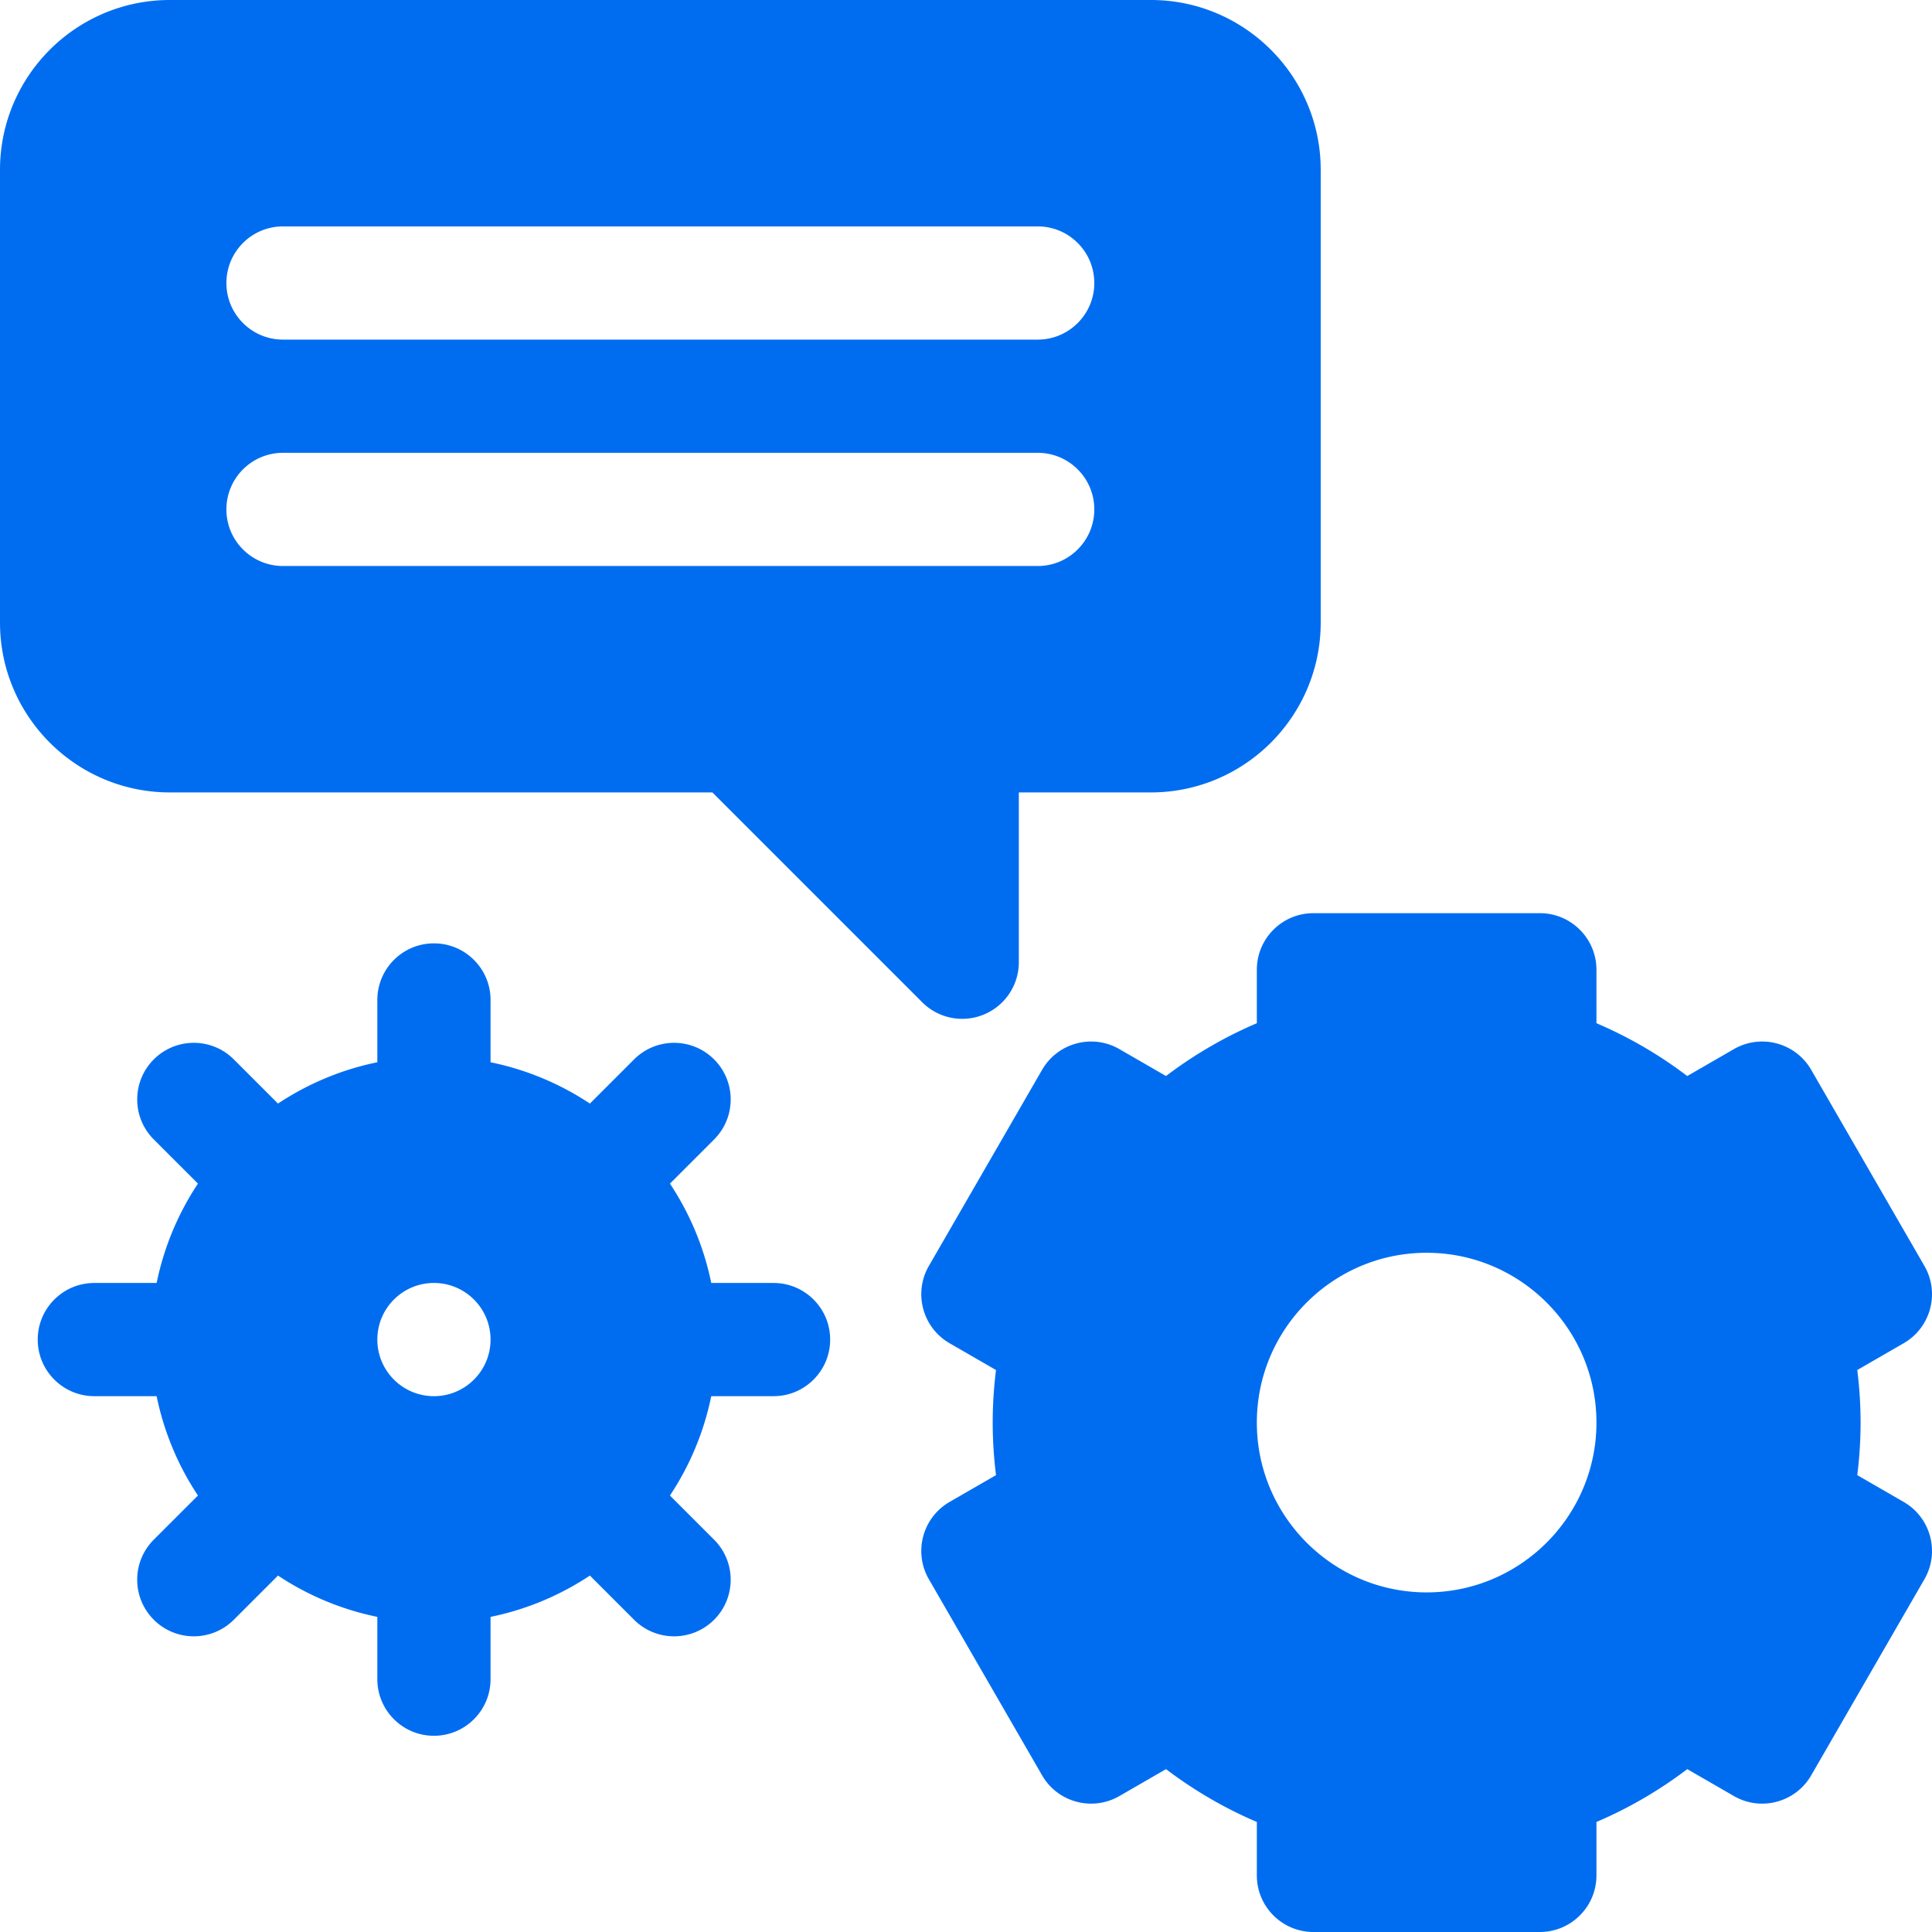
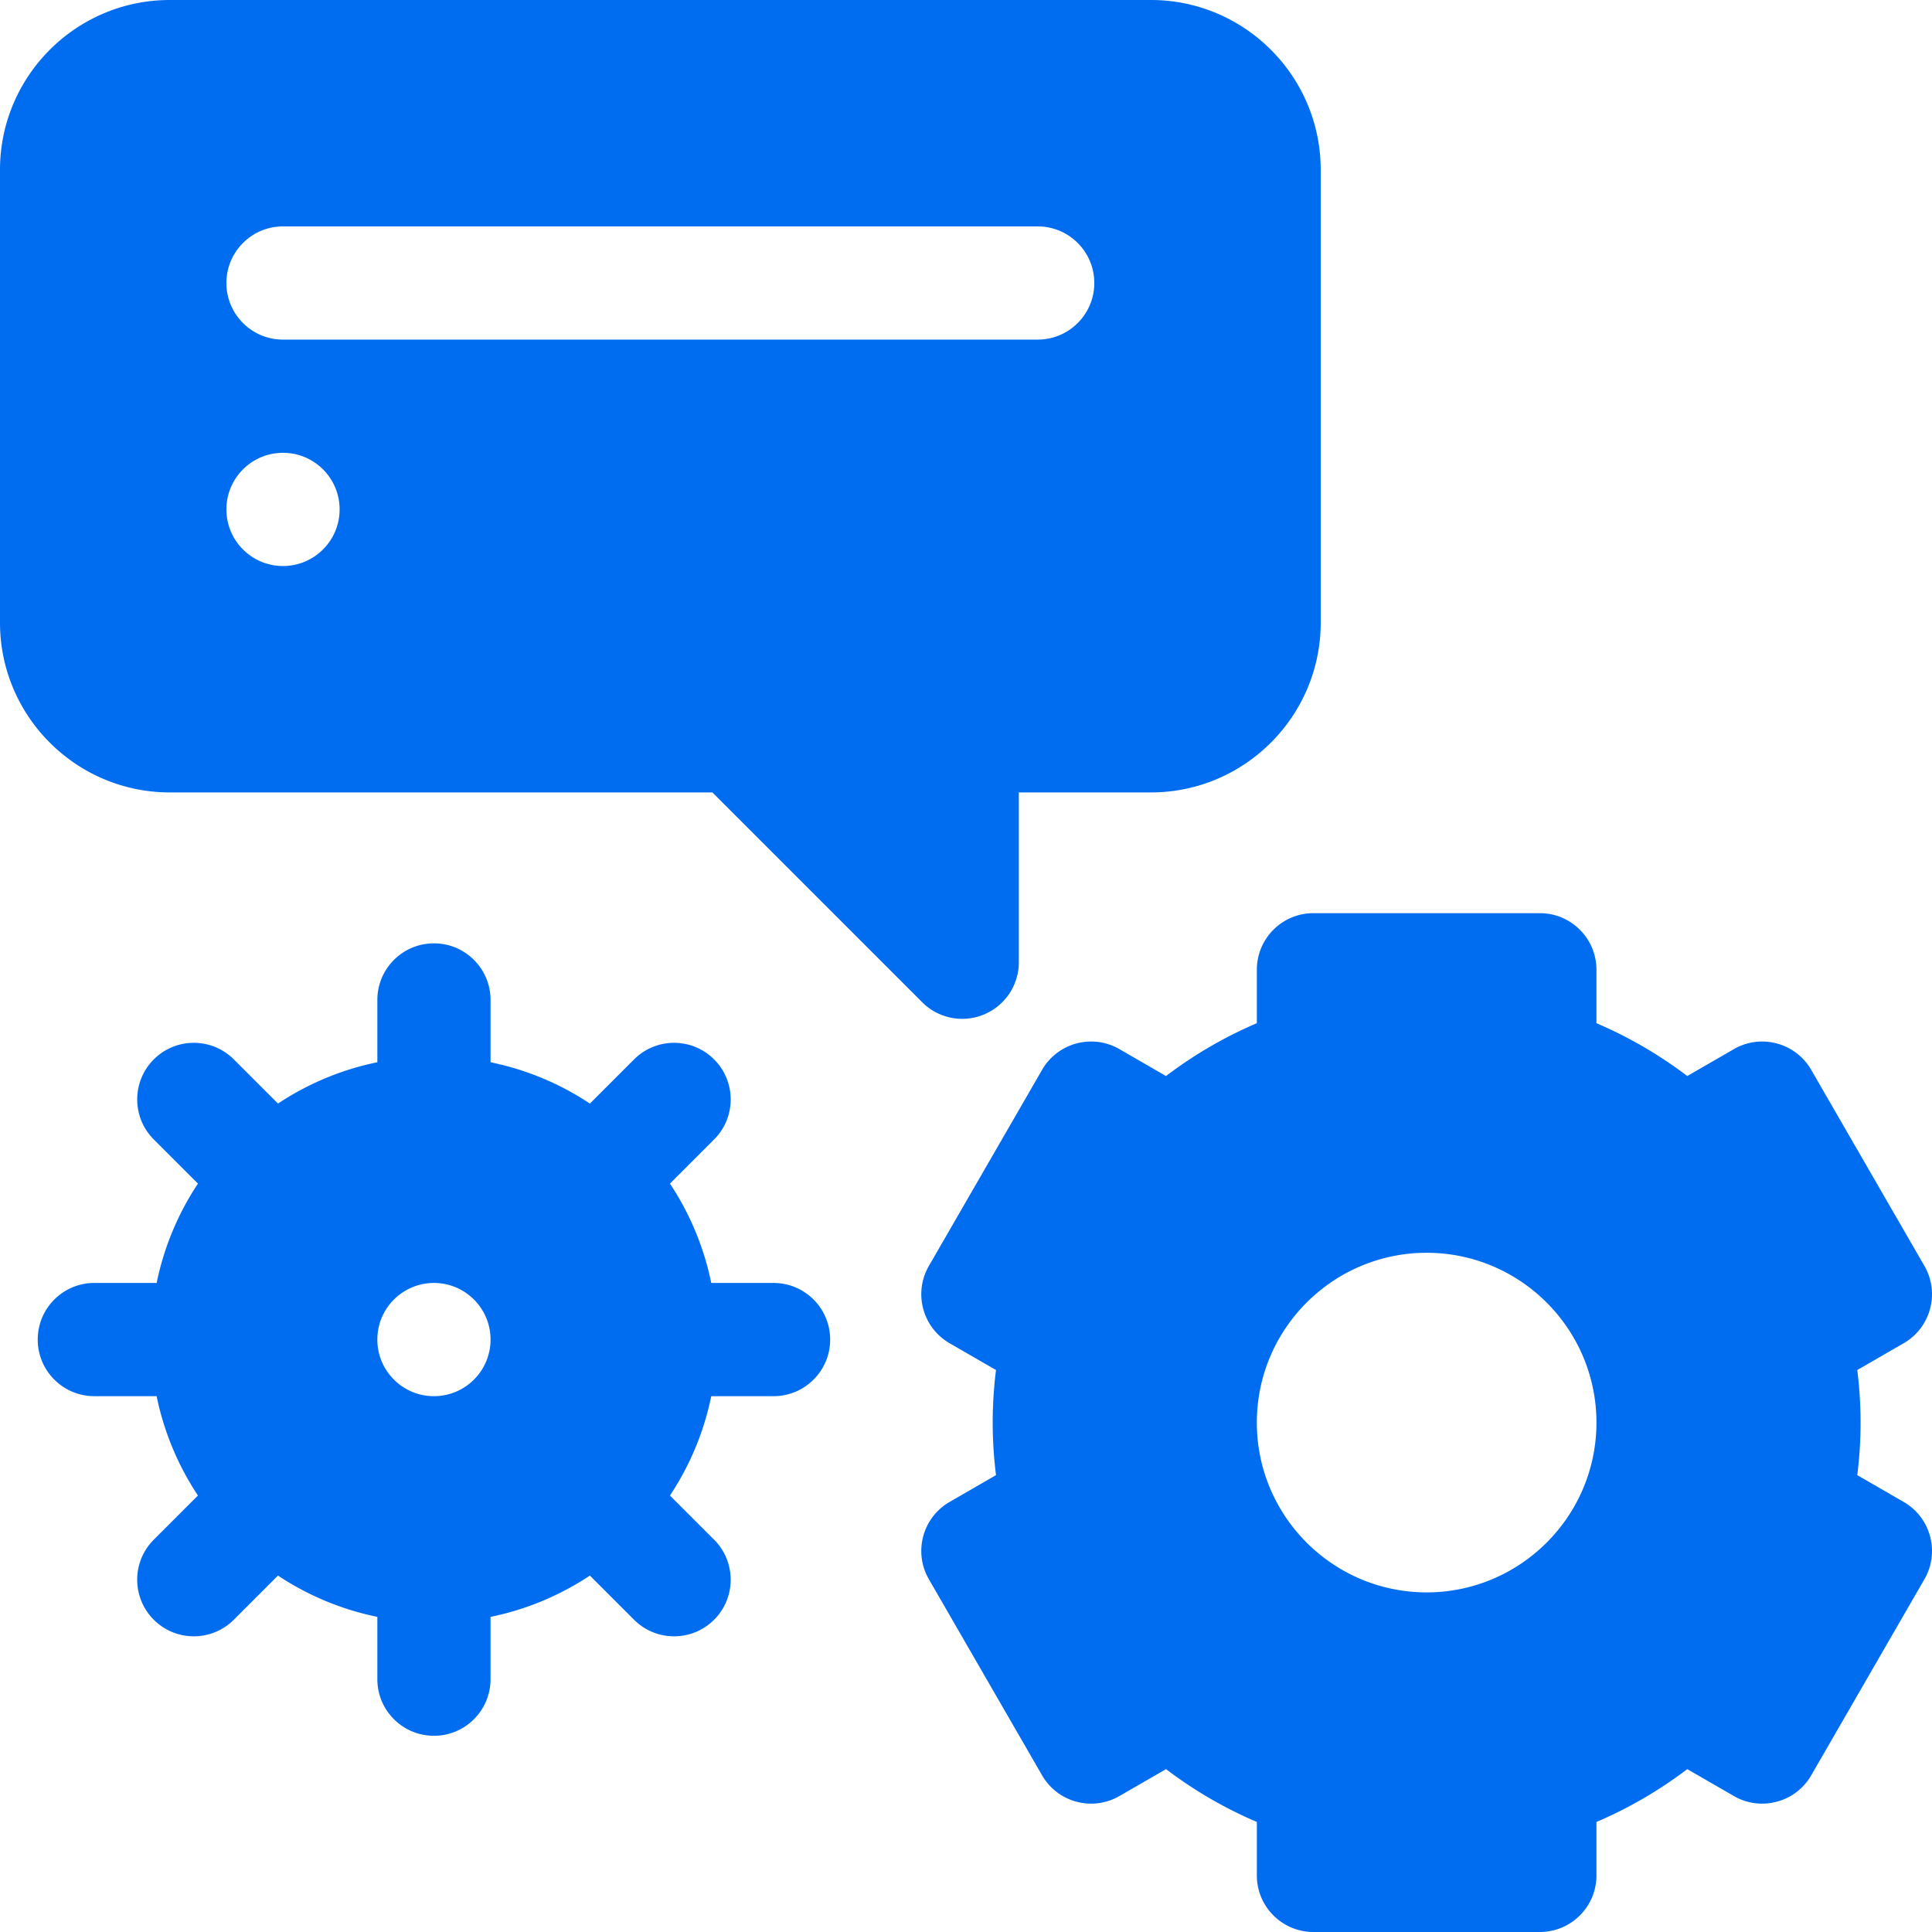
<svg xmlns="http://www.w3.org/2000/svg" version="1.1" width="512" height="512" x="0" y="0" viewBox="0 0 512 512" style="enable-background:new 0 0 512 512" xml:space="preserve">
  <g>
-     <path d="M45 210h143.787l55.607 55.606a14.992 14.992 0 0 0 16.347 3.252 15 15 0 0 0 9.26-13.858v-45h35c24.813 0 45-20.187 45-45V45c0-24.813-20.187-45-45-45H45C20.187 0 0 20.187 0 45v120c0 24.813 20.187 45 45 45zM75 60h200c8.284 0 15 6.716 15 15s-6.716 15-15 15H75c-8.284 0-15-6.716-15-15s6.716-15 15-15zm0 60h200c8.284 0 15 6.716 15 15s-6.716 15-15 15H75c-8.284 0-15-6.716-15-15s6.716-15 15-15zM205 340h-16.509a74.586 74.586 0 0 0-10.948-26.33l11.704-11.703c5.858-5.857 5.858-15.355 0-21.213s-15.355-5.858-21.213 0l-11.704 11.704a74.552 74.552 0 0 0-26.329-10.948V265c0-8.284-6.716-15-15-15s-15 6.716-15 15v16.509c-9.561 1.948-18.46 5.731-26.329 10.948l-11.704-11.704c-5.857-5.857-15.355-5.857-21.213 0-5.857 5.857-5.857 15.355 0 21.213l11.704 11.703a74.55 74.55 0 0 0-10.948 26.33H25c-8.284 0-15 6.716-15 15s6.716 15 15 15h16.509a74.586 74.586 0 0 0 10.948 26.33l-11.704 11.703c-5.858 5.857-5.858 15.355 0 21.213a14.952 14.952 0 0 0 10.607 4.394c3.838 0 7.678-1.465 10.606-4.394l11.704-11.704a74.552 74.552 0 0 0 26.329 10.948V445c0 8.284 6.716 15 15 15s15-6.716 15-15v-16.509c9.561-1.948 18.46-5.731 26.329-10.948l11.704 11.704c2.929 2.929 6.768 4.394 10.606 4.394s7.678-1.465 10.607-4.394c5.857-5.857 5.857-15.355 0-21.213l-11.704-11.703a74.55 74.55 0 0 0 10.948-26.33H205c8.284 0 15-6.716 15-15S213.284 340 205 340zm-90 30c-8.284 0-15-6.716-15-15s6.716-15 15-15 15 6.716 15 15-6.716 15-15 15zM504.498 398.029l-12.3-7.102c.583-4.671.877-9.327.877-13.927s-.294-9.256-.877-13.927l12.3-7.102c7.174-4.142 9.632-13.316 5.49-20.49l-30-51.962c-4.142-7.174-13.316-9.633-20.49-5.49l-12.353 7.132a113.427 113.427 0 0 0-24.07-14V257c0-8.284-6.716-15-15-15h-60c-8.284 0-15 6.716-15 15v14.16a113.427 113.427 0 0 0-24.07 14l-12.352-7.132c-7.174-4.142-16.348-1.684-20.49 5.49l-30 51.962c-4.142 7.174-1.684 16.348 5.49 20.49l12.3 7.102c-.583 4.671-.877 9.327-.877 13.927s.294 9.256.877 13.927l-12.3 7.102c-7.174 4.142-9.632 13.316-5.49 20.49l30 51.962c4.142 7.175 13.316 9.633 20.491 5.49l12.352-7.132c7.49 5.679 15.535 10.359 24.07 14V497c0 8.284 6.716 15 15 15h60c8.284 0 15-6.716 15-15v-14.161c8.535-3.641 16.58-8.321 24.07-14l12.352 7.132c7.174 4.142 16.348 1.684 20.49-5.49l30-51.962c4.142-7.174 1.684-16.348-5.49-20.49zM378.075 422c-24.813 0-45-20.187-45-45s20.187-45 45-45 45 20.187 45 45-20.187 45-45 45z" fill="#006df1" opacity="1" data-original="#000000" />
+     <path d="M45 210h143.787l55.607 55.606a14.992 14.992 0 0 0 16.347 3.252 15 15 0 0 0 9.26-13.858v-45h35c24.813 0 45-20.187 45-45V45c0-24.813-20.187-45-45-45H45C20.187 0 0 20.187 0 45v120c0 24.813 20.187 45 45 45zM75 60h200c8.284 0 15 6.716 15 15s-6.716 15-15 15H75c-8.284 0-15-6.716-15-15s6.716-15 15-15zm0 60c8.284 0 15 6.716 15 15s-6.716 15-15 15H75c-8.284 0-15-6.716-15-15s6.716-15 15-15zM205 340h-16.509a74.586 74.586 0 0 0-10.948-26.33l11.704-11.703c5.858-5.857 5.858-15.355 0-21.213s-15.355-5.858-21.213 0l-11.704 11.704a74.552 74.552 0 0 0-26.329-10.948V265c0-8.284-6.716-15-15-15s-15 6.716-15 15v16.509c-9.561 1.948-18.46 5.731-26.329 10.948l-11.704-11.704c-5.857-5.857-15.355-5.857-21.213 0-5.857 5.857-5.857 15.355 0 21.213l11.704 11.703a74.55 74.55 0 0 0-10.948 26.33H25c-8.284 0-15 6.716-15 15s6.716 15 15 15h16.509a74.586 74.586 0 0 0 10.948 26.33l-11.704 11.703c-5.858 5.857-5.858 15.355 0 21.213a14.952 14.952 0 0 0 10.607 4.394c3.838 0 7.678-1.465 10.606-4.394l11.704-11.704a74.552 74.552 0 0 0 26.329 10.948V445c0 8.284 6.716 15 15 15s15-6.716 15-15v-16.509c9.561-1.948 18.46-5.731 26.329-10.948l11.704 11.704c2.929 2.929 6.768 4.394 10.606 4.394s7.678-1.465 10.607-4.394c5.857-5.857 5.857-15.355 0-21.213l-11.704-11.703a74.55 74.55 0 0 0 10.948-26.33H205c8.284 0 15-6.716 15-15S213.284 340 205 340zm-90 30c-8.284 0-15-6.716-15-15s6.716-15 15-15 15 6.716 15 15-6.716 15-15 15zM504.498 398.029l-12.3-7.102c.583-4.671.877-9.327.877-13.927s-.294-9.256-.877-13.927l12.3-7.102c7.174-4.142 9.632-13.316 5.49-20.49l-30-51.962c-4.142-7.174-13.316-9.633-20.49-5.49l-12.353 7.132a113.427 113.427 0 0 0-24.07-14V257c0-8.284-6.716-15-15-15h-60c-8.284 0-15 6.716-15 15v14.16a113.427 113.427 0 0 0-24.07 14l-12.352-7.132c-7.174-4.142-16.348-1.684-20.49 5.49l-30 51.962c-4.142 7.174-1.684 16.348 5.49 20.49l12.3 7.102c-.583 4.671-.877 9.327-.877 13.927s.294 9.256.877 13.927l-12.3 7.102c-7.174 4.142-9.632 13.316-5.49 20.49l30 51.962c4.142 7.175 13.316 9.633 20.491 5.49l12.352-7.132c7.49 5.679 15.535 10.359 24.07 14V497c0 8.284 6.716 15 15 15h60c8.284 0 15-6.716 15-15v-14.161c8.535-3.641 16.58-8.321 24.07-14l12.352 7.132c7.174 4.142 16.348 1.684 20.49-5.49l30-51.962c4.142-7.174 1.684-16.348-5.49-20.49zM378.075 422c-24.813 0-45-20.187-45-45s20.187-45 45-45 45 20.187 45 45-20.187 45-45 45z" fill="#006df1" opacity="1" data-original="#000000" />
  </g>
</svg>